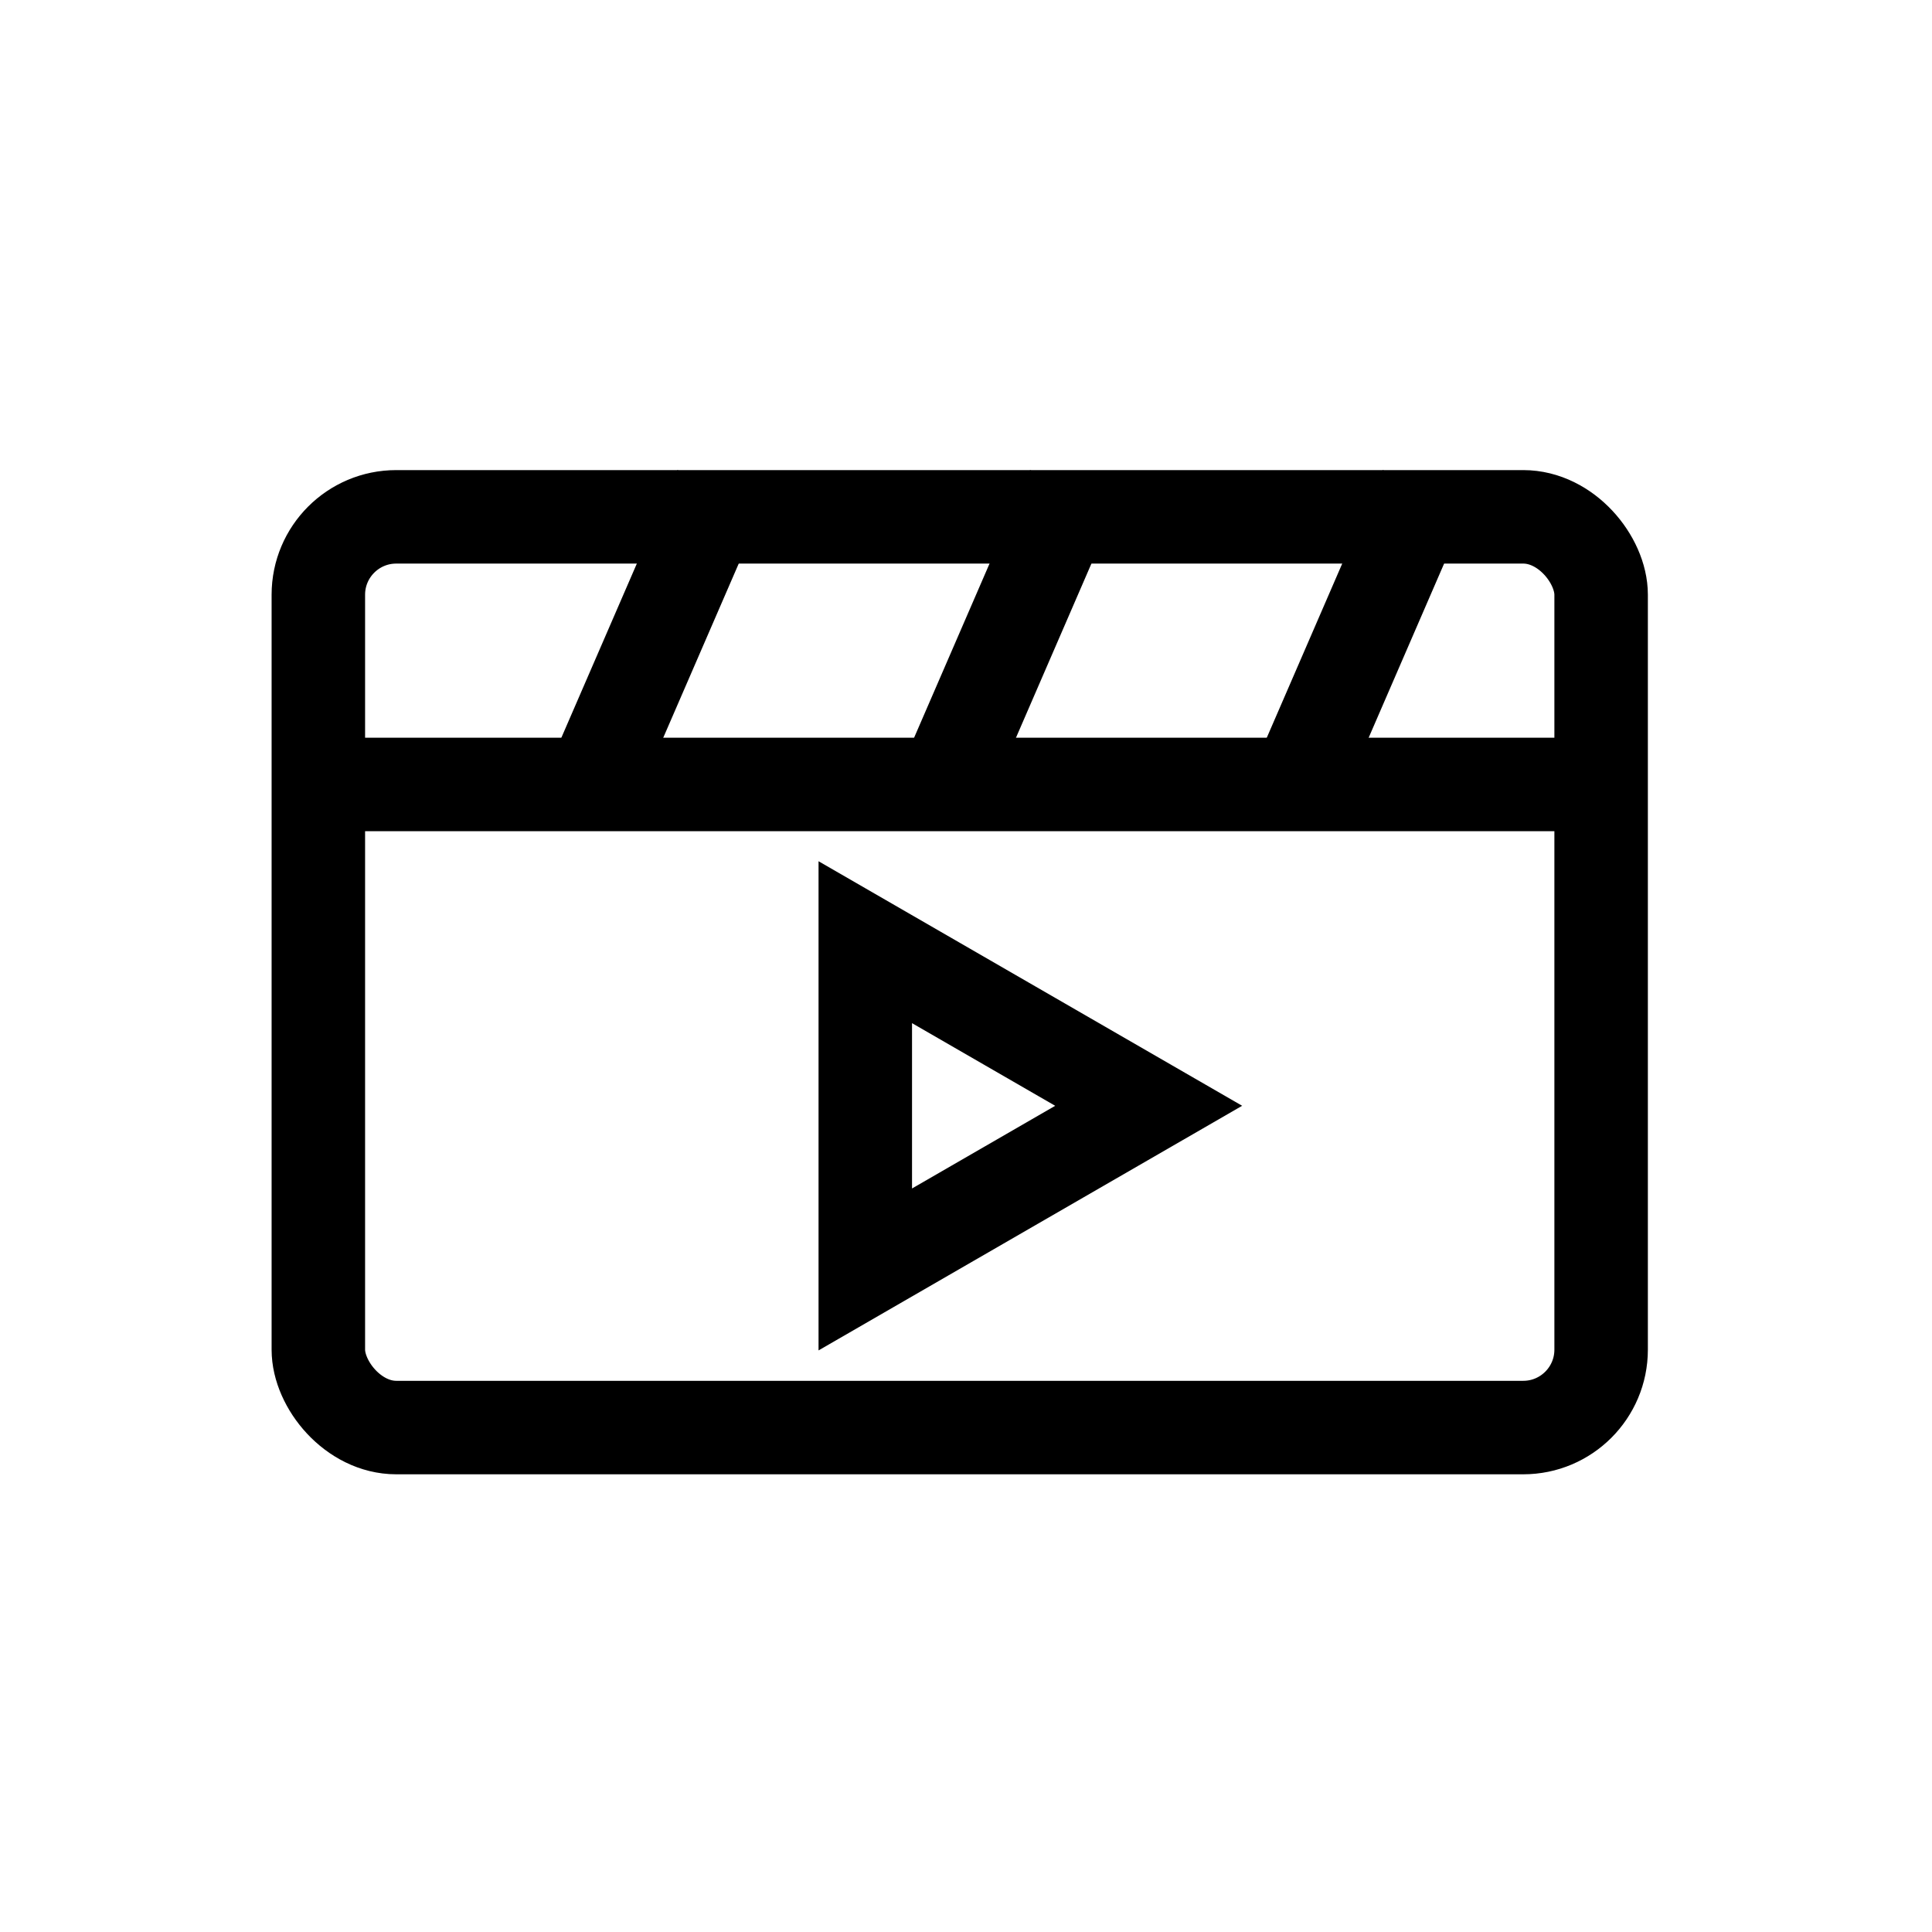
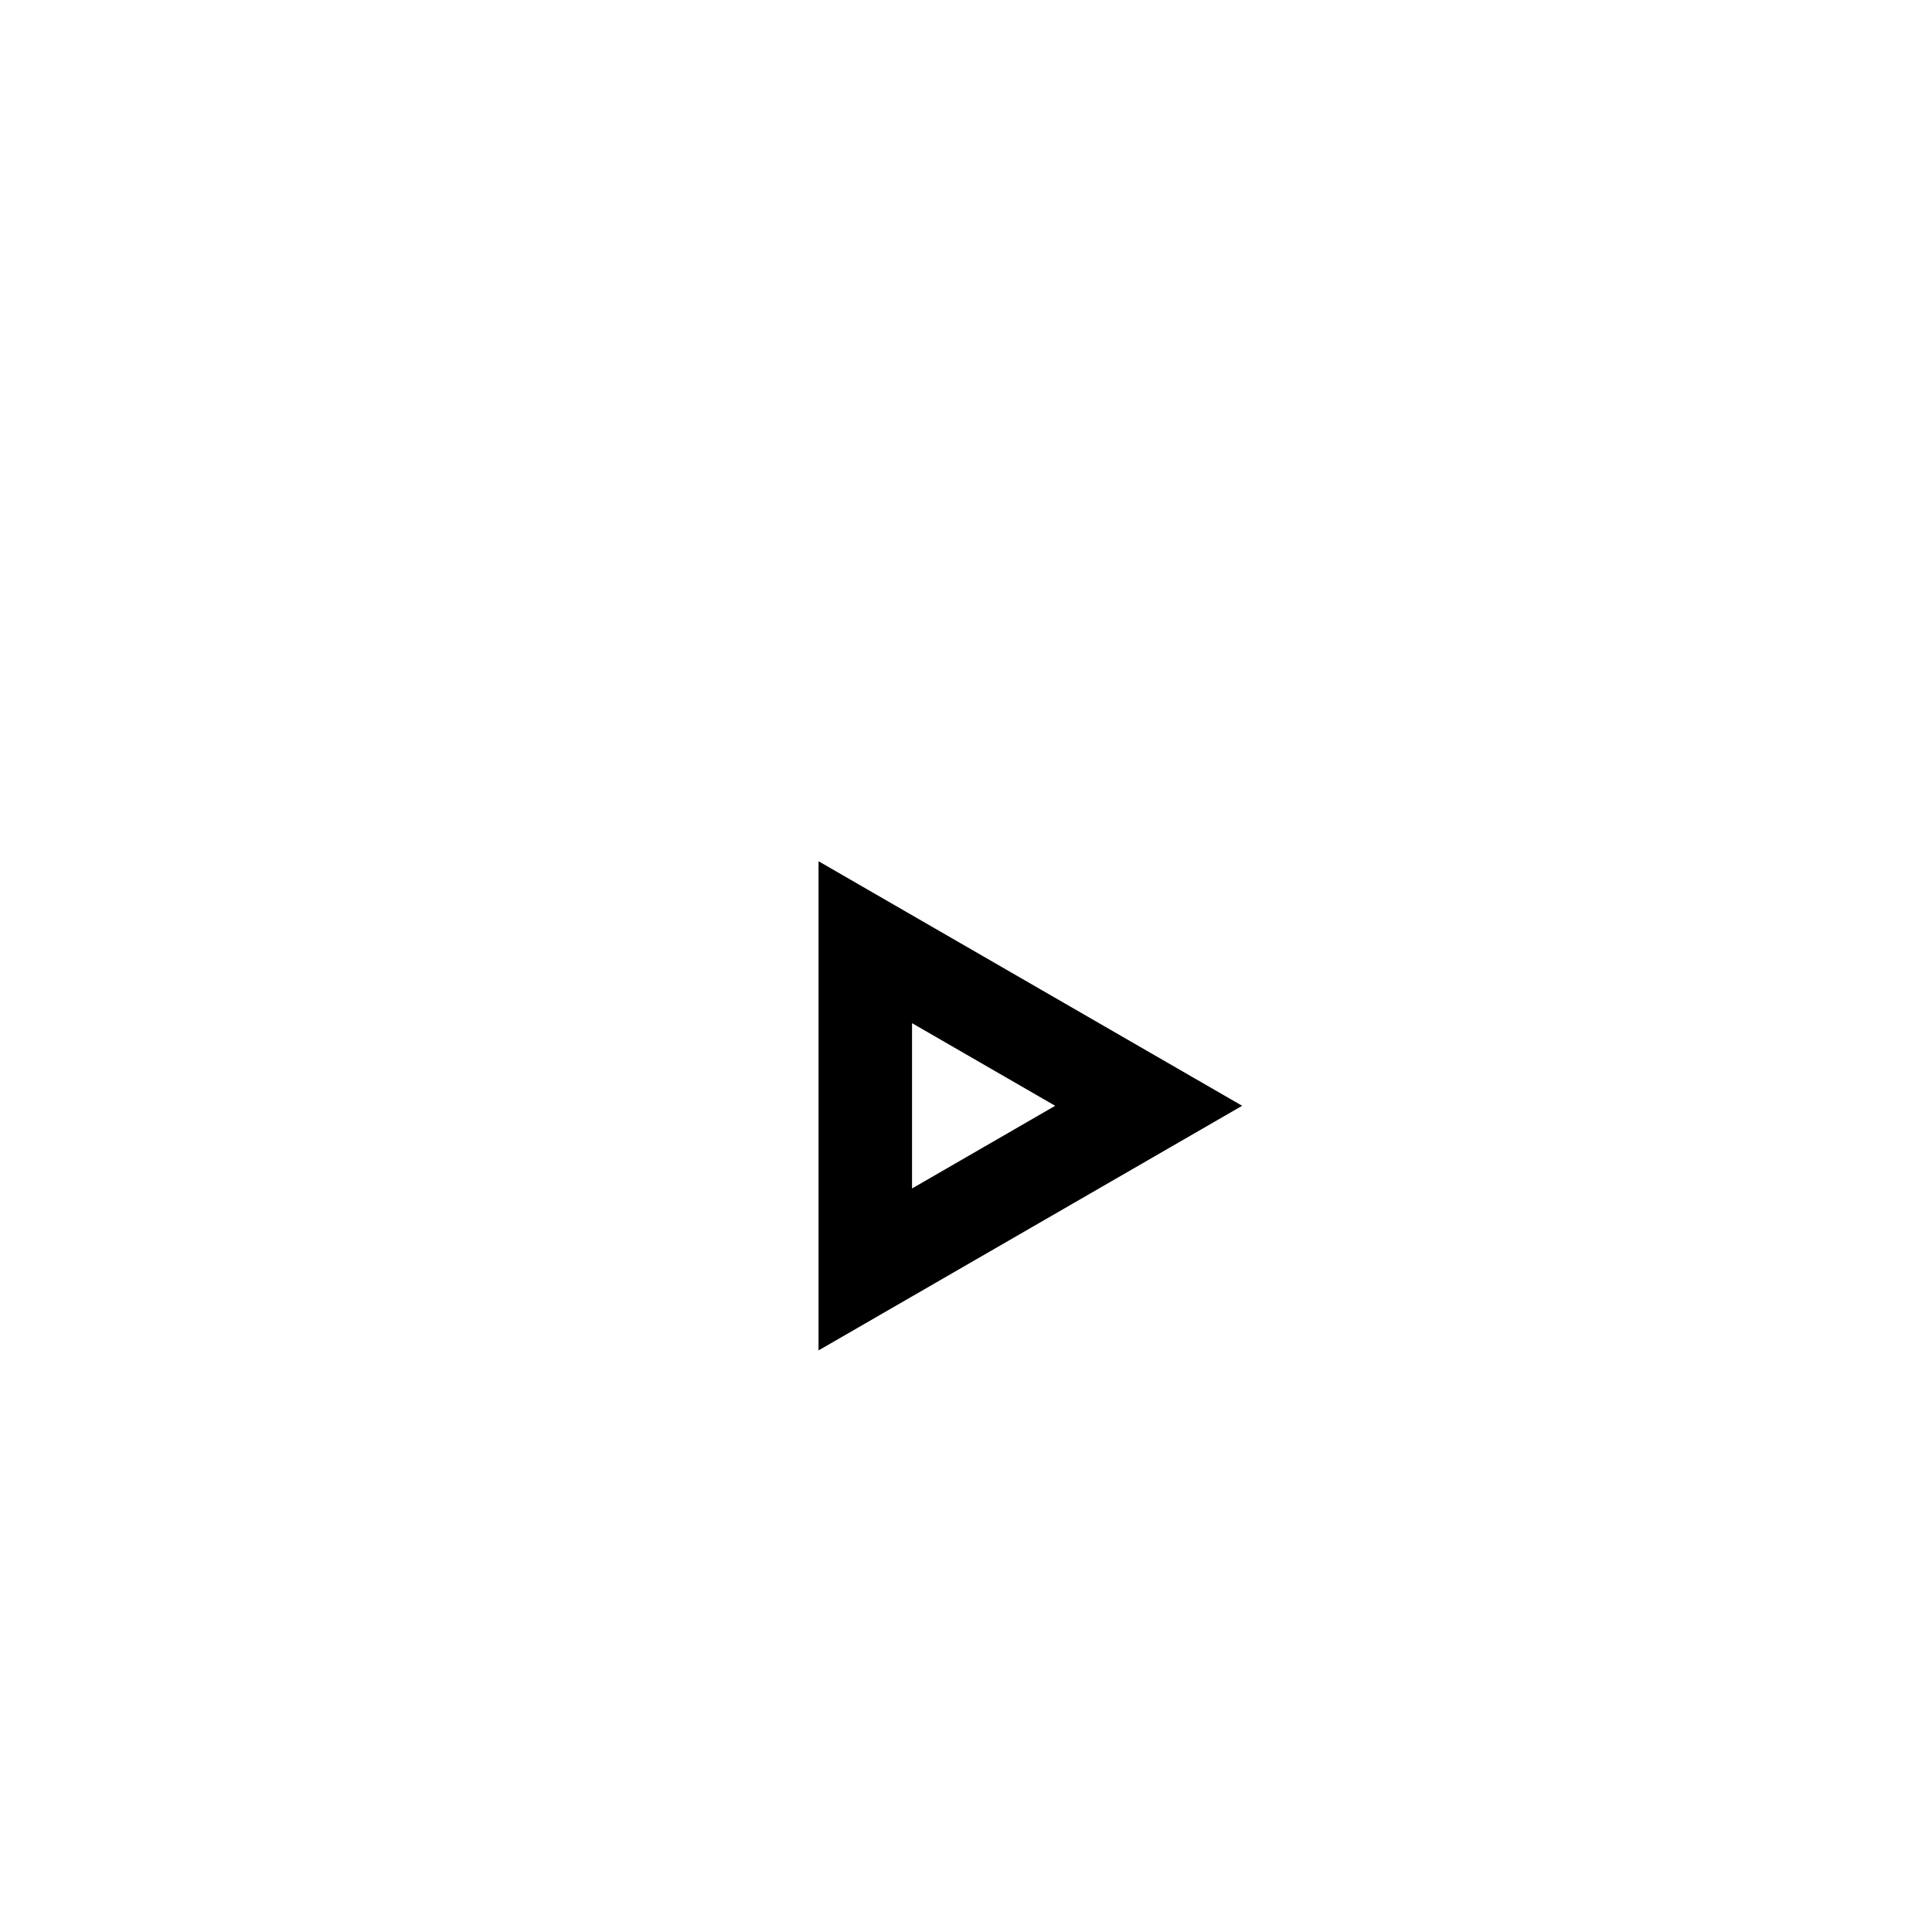
<svg xmlns="http://www.w3.org/2000/svg" width="31" height="31" viewBox="0 0 31 31" fill="none">
-   <rect x="5.108" y="8.293" width="20.583" height="14.613" rx="1.25" stroke="black" stroke-width="1.5" />
-   <line x1="25.551" y1="12.587" x2="5.325" y2="12.587" stroke="black" stroke-width="1.5" />
-   <path d="M13.884 15.118L18.431 17.743L13.884 20.369L13.884 15.118Z" stroke="black" stroke-width="1.5" />
-   <line x1="11.557" y1="7.841" x2="9.38" y2="12.863" stroke="black" stroke-width="1.5" />
-   <line x1="17.216" y1="7.841" x2="15.04" y2="12.863" stroke="black" stroke-width="1.5" />
-   <line x1="22.875" y1="7.841" x2="20.699" y2="12.863" stroke="black" stroke-width="1.5" />
+   <path d="M13.884 15.118L18.431 17.743L13.884 20.369Z" stroke="black" stroke-width="1.5" />
</svg>